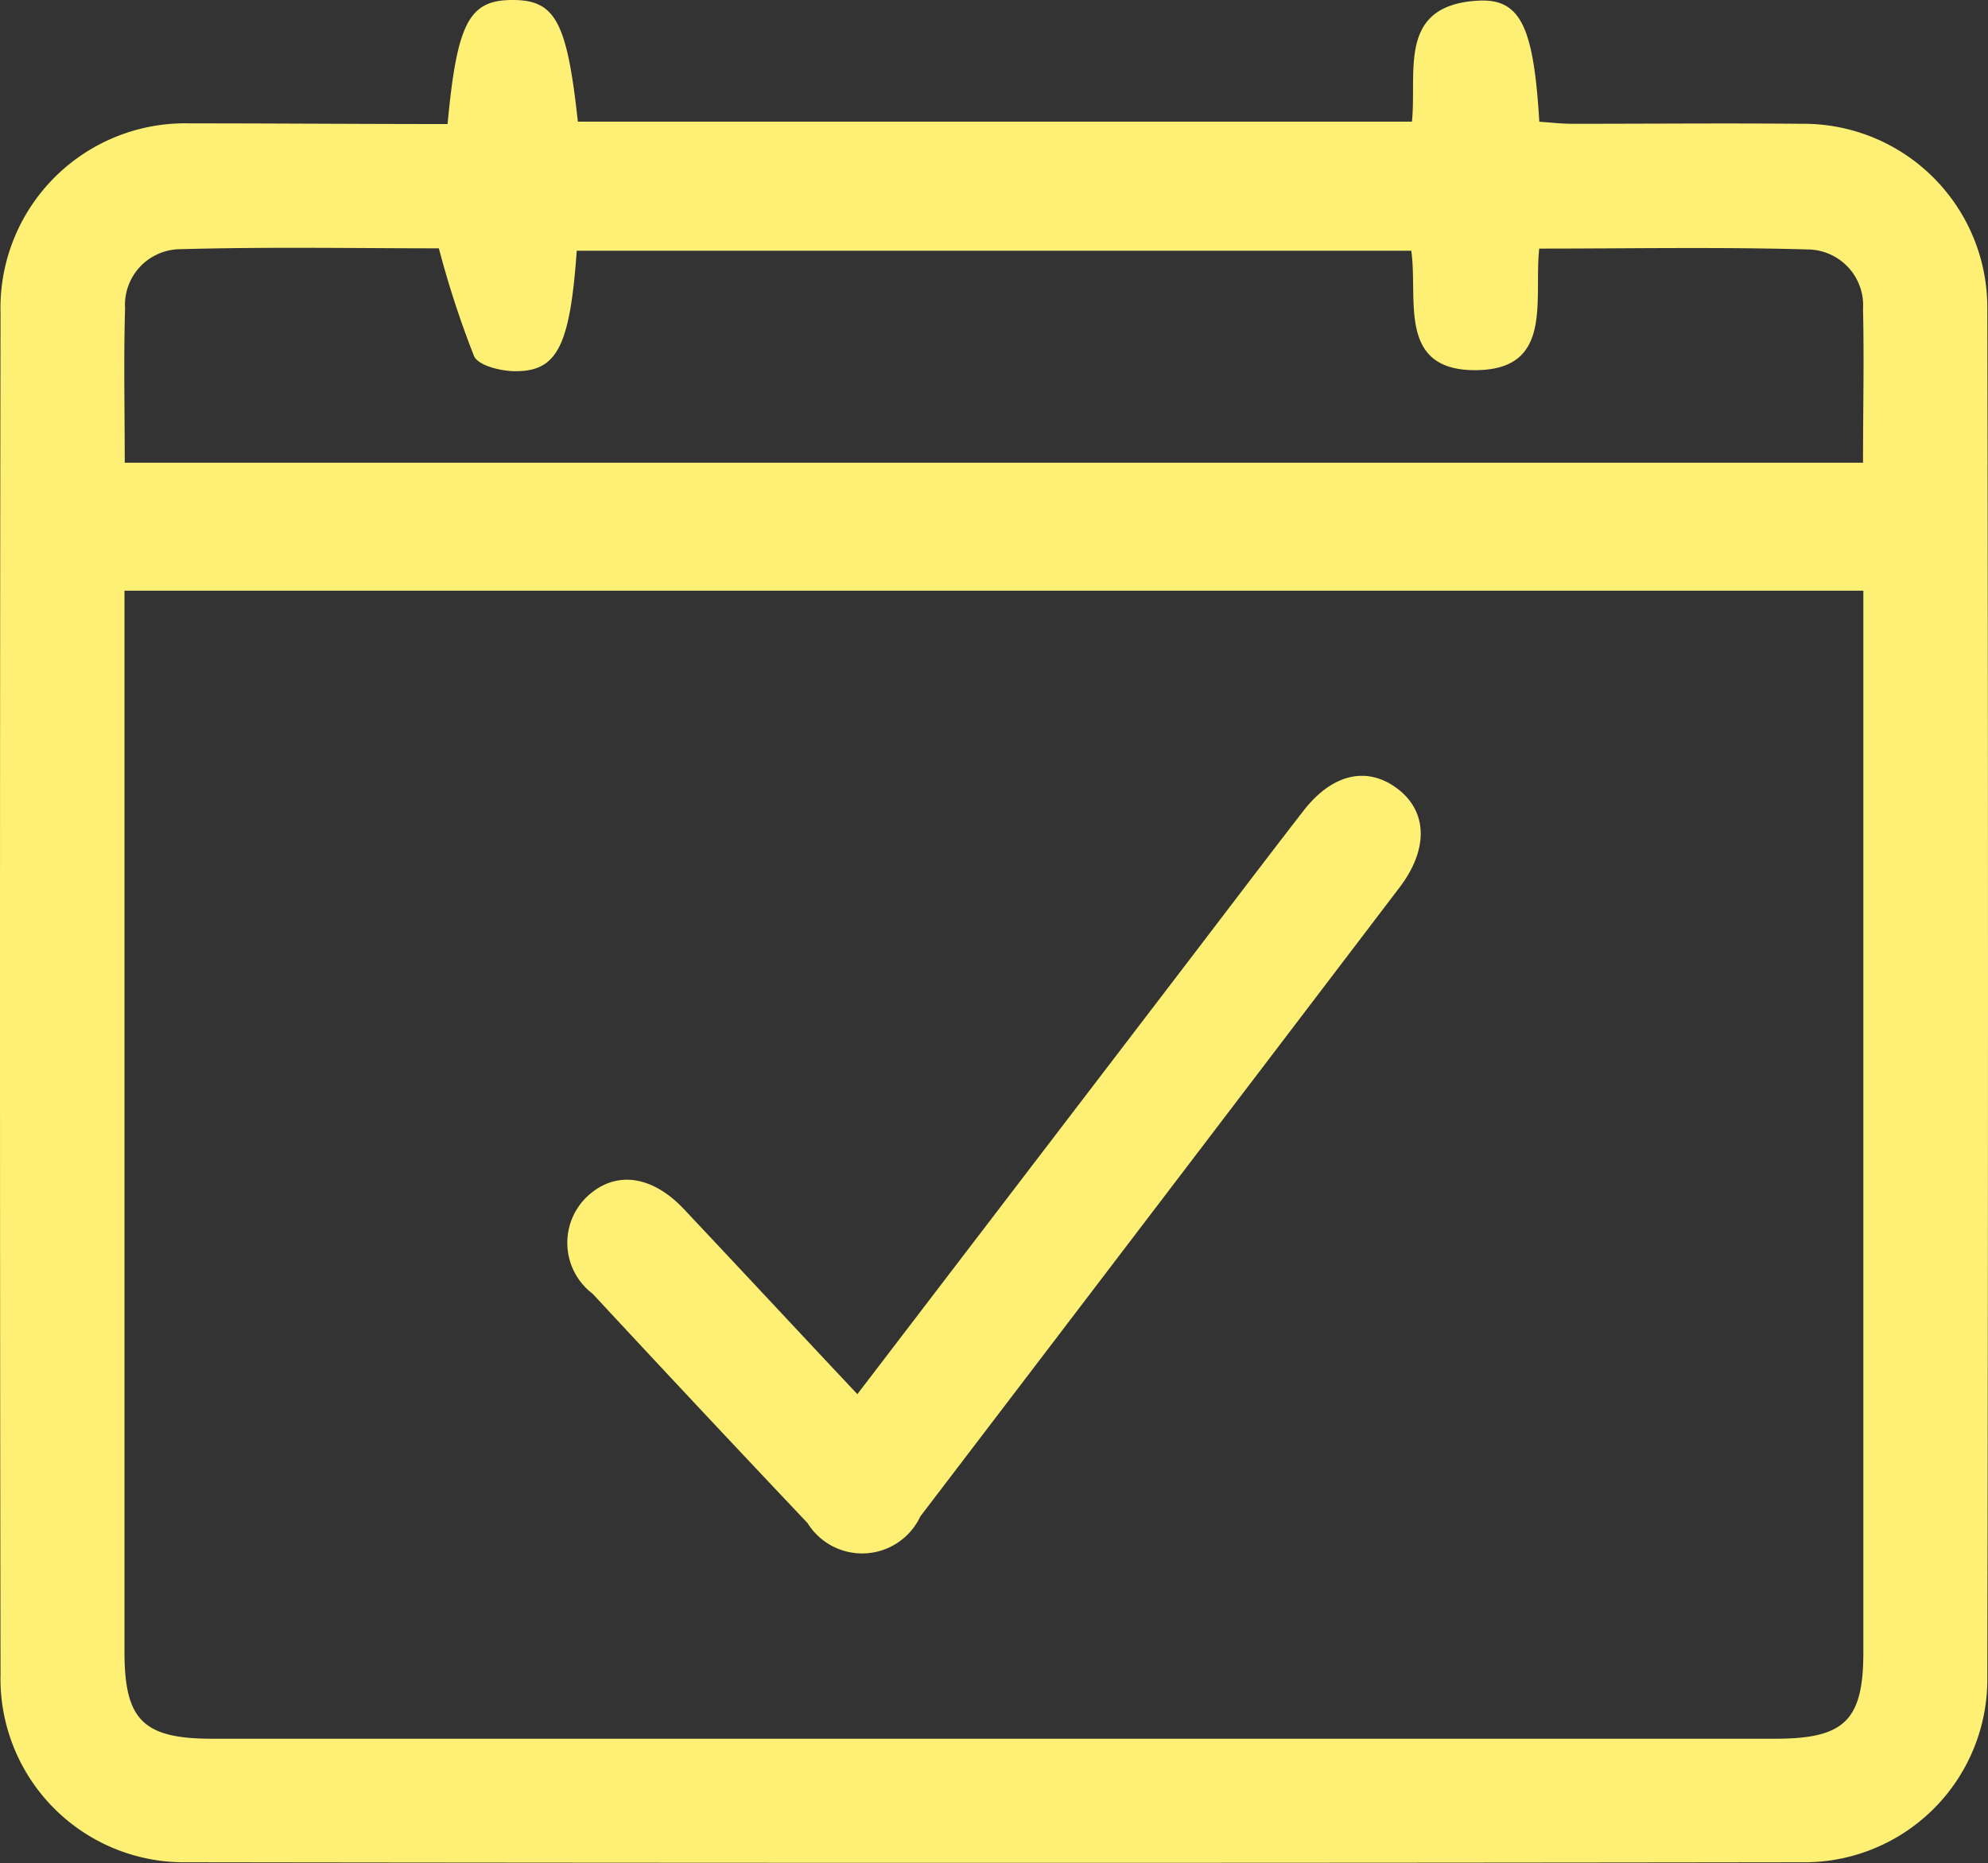
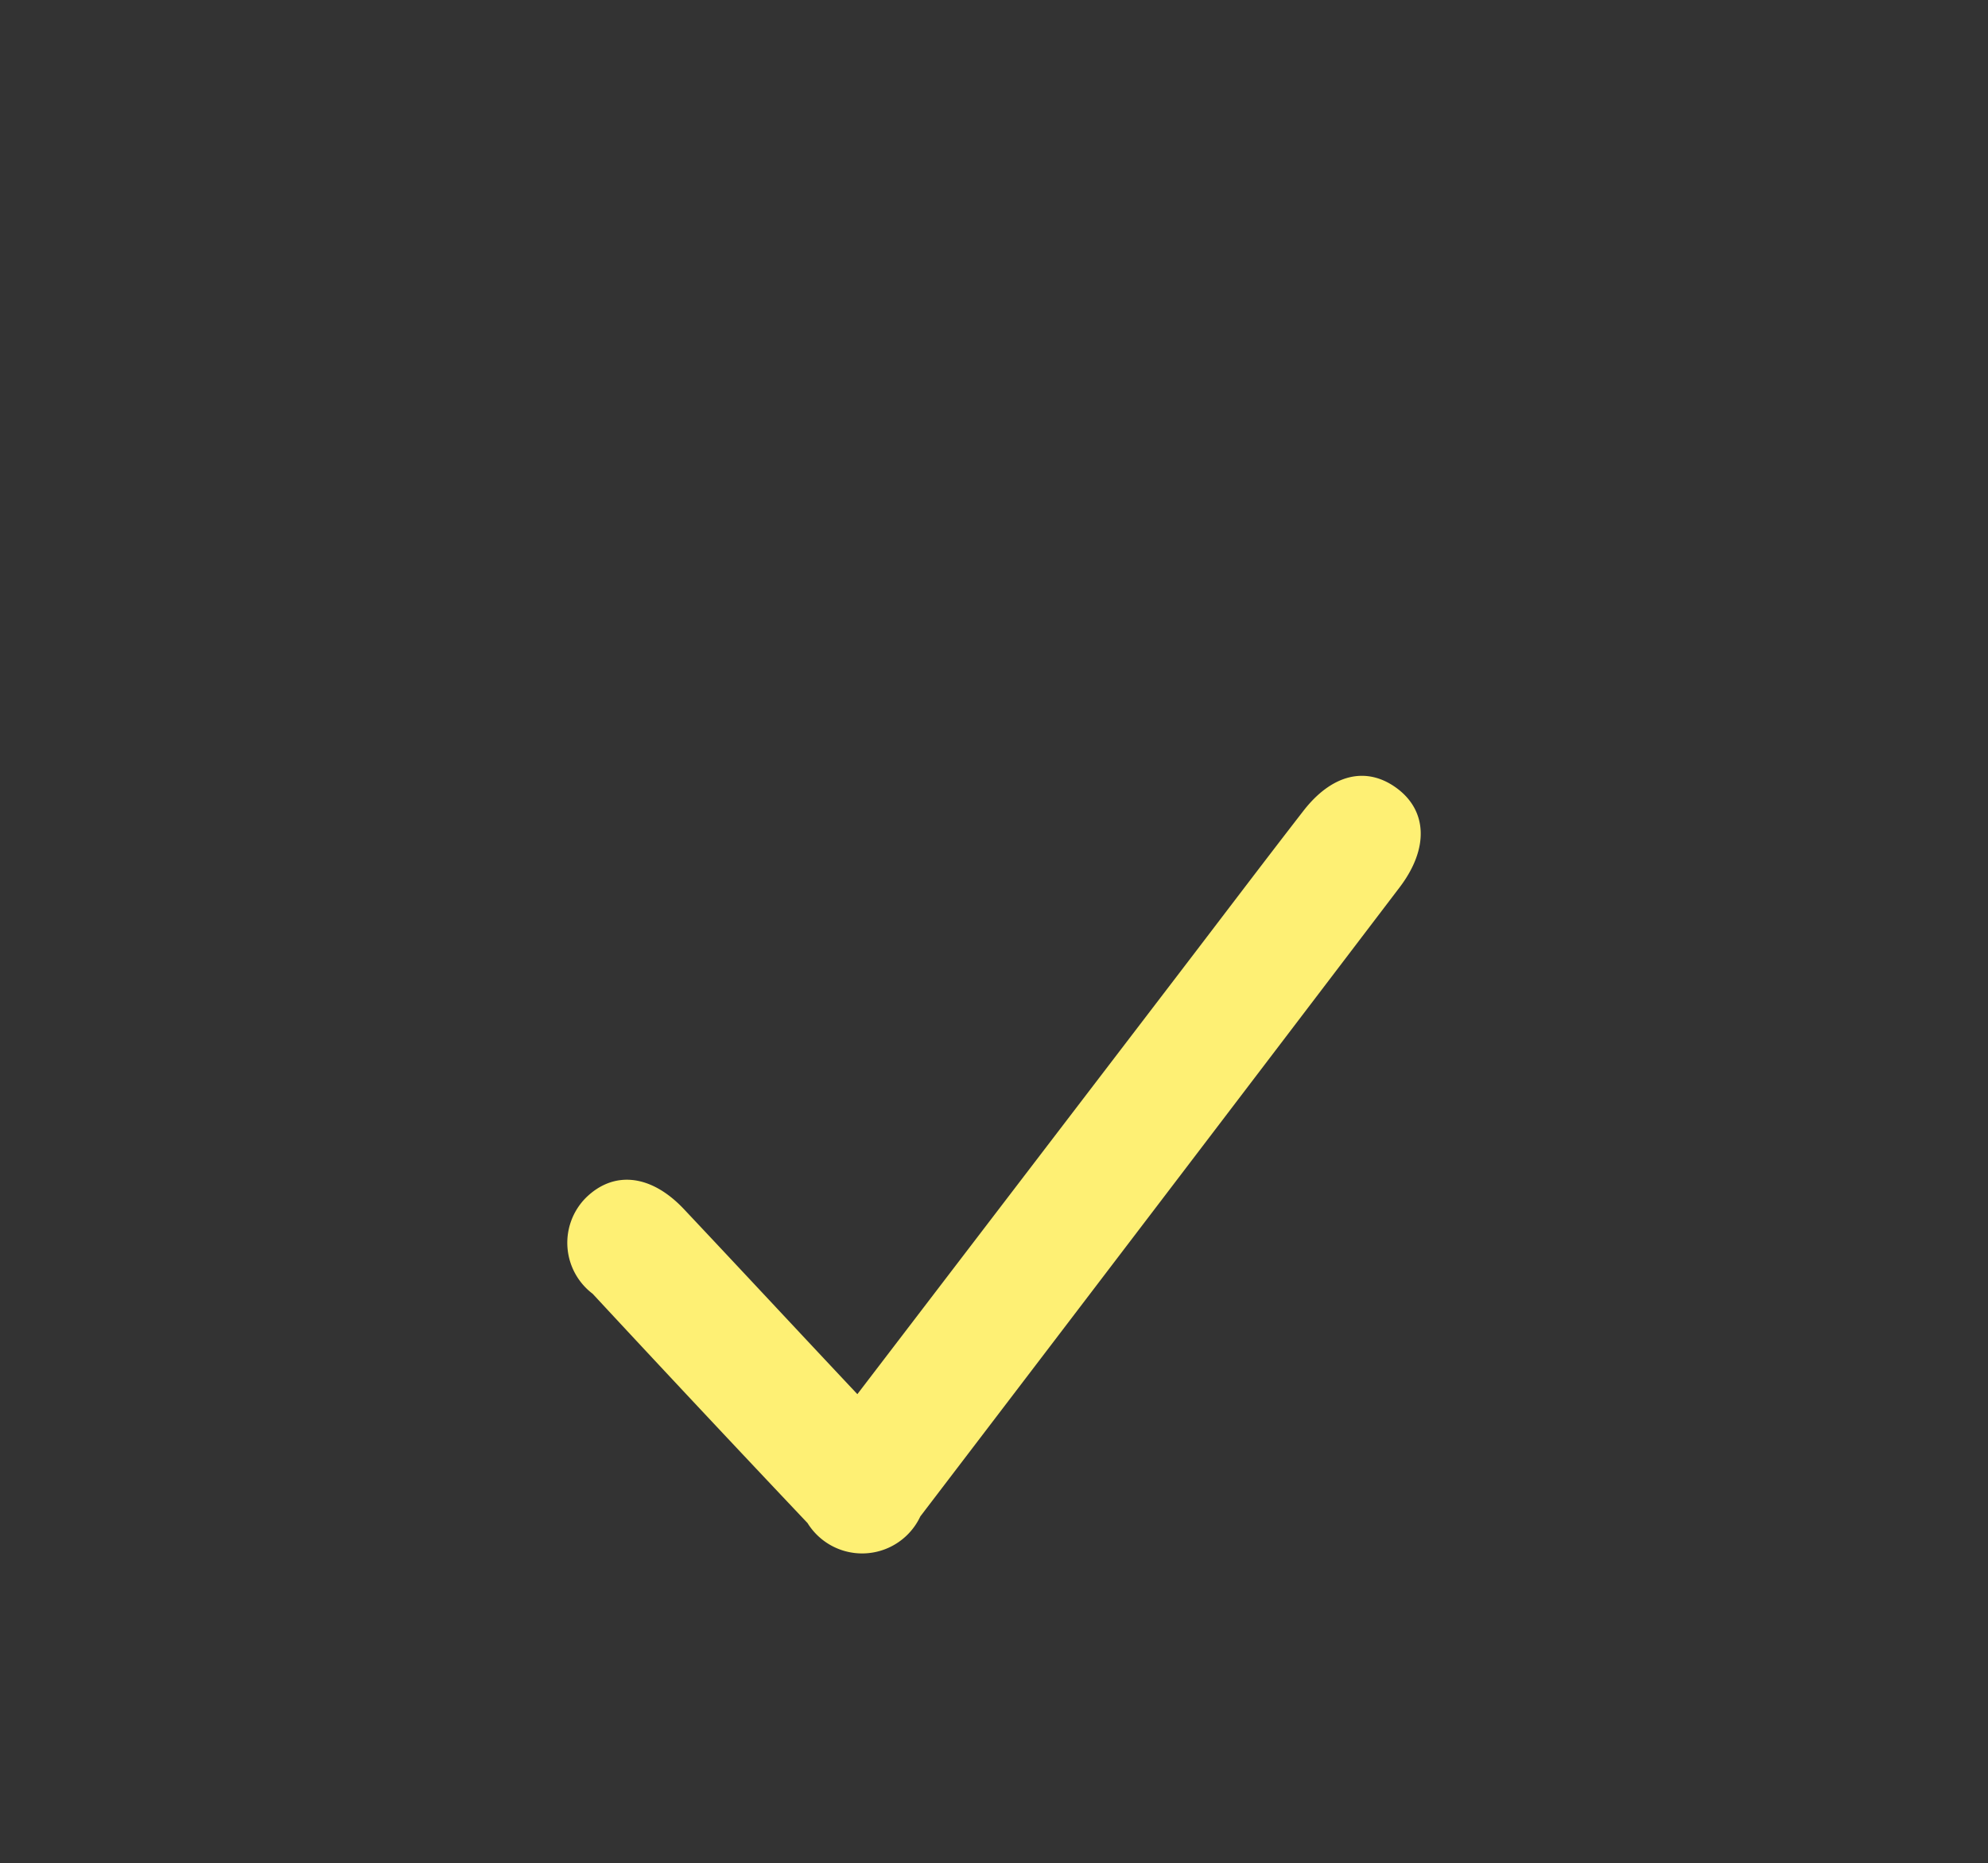
<svg xmlns="http://www.w3.org/2000/svg" width="23.301" height="21.84" viewBox="0 0 23.301 21.84">
  <rect x="0" y="0" width="23.301" height="21.84" fill="#333333" stroke="none" />
  <g id="Group_4512" data-name="Group 4512" transform="translate(-152.97 -781.018)">
-     <path id="Path_4414" data-name="Path 4414" d="M158.216,782.472c.111-1.193.254-1.456.765-1.454.5,0,.635.26.762,1.426h9.776c.061-.588-.175-1.363.772-1.418.5-.029.654.3.721,1.419.125.008.255.024.385.024.894,0,1.789-.008,2.683,0a2.155,2.155,0,0,1,2.183,2.157q.016,8.028,0,16.056a2.144,2.144,0,0,1-2.175,2.165q-9.461.013-18.921,0a2.152,2.152,0,0,1-2.191-2.2q-.012-7.982,0-15.965a2.165,2.165,0,0,1,2.217-2.218C156.191,782.464,157.19,782.472,158.216,782.472Zm-3.787,5.47v.479q0,5.979,0,11.959c0,.8.219,1.019,1.026,1.019H173.78c.811,0,1.03-.216,1.03-1.015q0-5.98,0-11.959v-.483Zm0-1.5h20.377c0-.622.014-1.213,0-1.8a.655.655,0,0,0-.646-.7c-1.041-.03-2.084-.01-3.149-.01-.065.6.17,1.413-.733,1.425-.94.012-.684-.836-.767-1.4H159.73c-.079,1.112-.227,1.415-.72,1.412-.168,0-.434-.065-.484-.177a11.232,11.232,0,0,1-.412-1.263c-.947,0-1.99-.019-3.031.01a.653.653,0,0,0-.647.695C154.418,785.228,154.432,785.818,154.432,786.442Z" fill="#fef074" />
    <path id="Path_4415" data-name="Path 4415" d="M229.4,888.21l3.79-4.958c.479-.626.954-1.255,1.437-1.878.336-.434.74-.528,1.094-.268s.384.7.038,1.159q-2.808,3.691-5.621,7.378a.753.753,0,0,1-1.322.078q-1.266-1.338-2.519-2.688a.749.749,0,0,1-.08-1.124c.327-.322.763-.278,1.15.132C228.03,886.745,228.689,887.454,229.4,888.21Z" transform="translate(-66.381 -90.85)" fill="#fef074" />
  </g>
</svg>